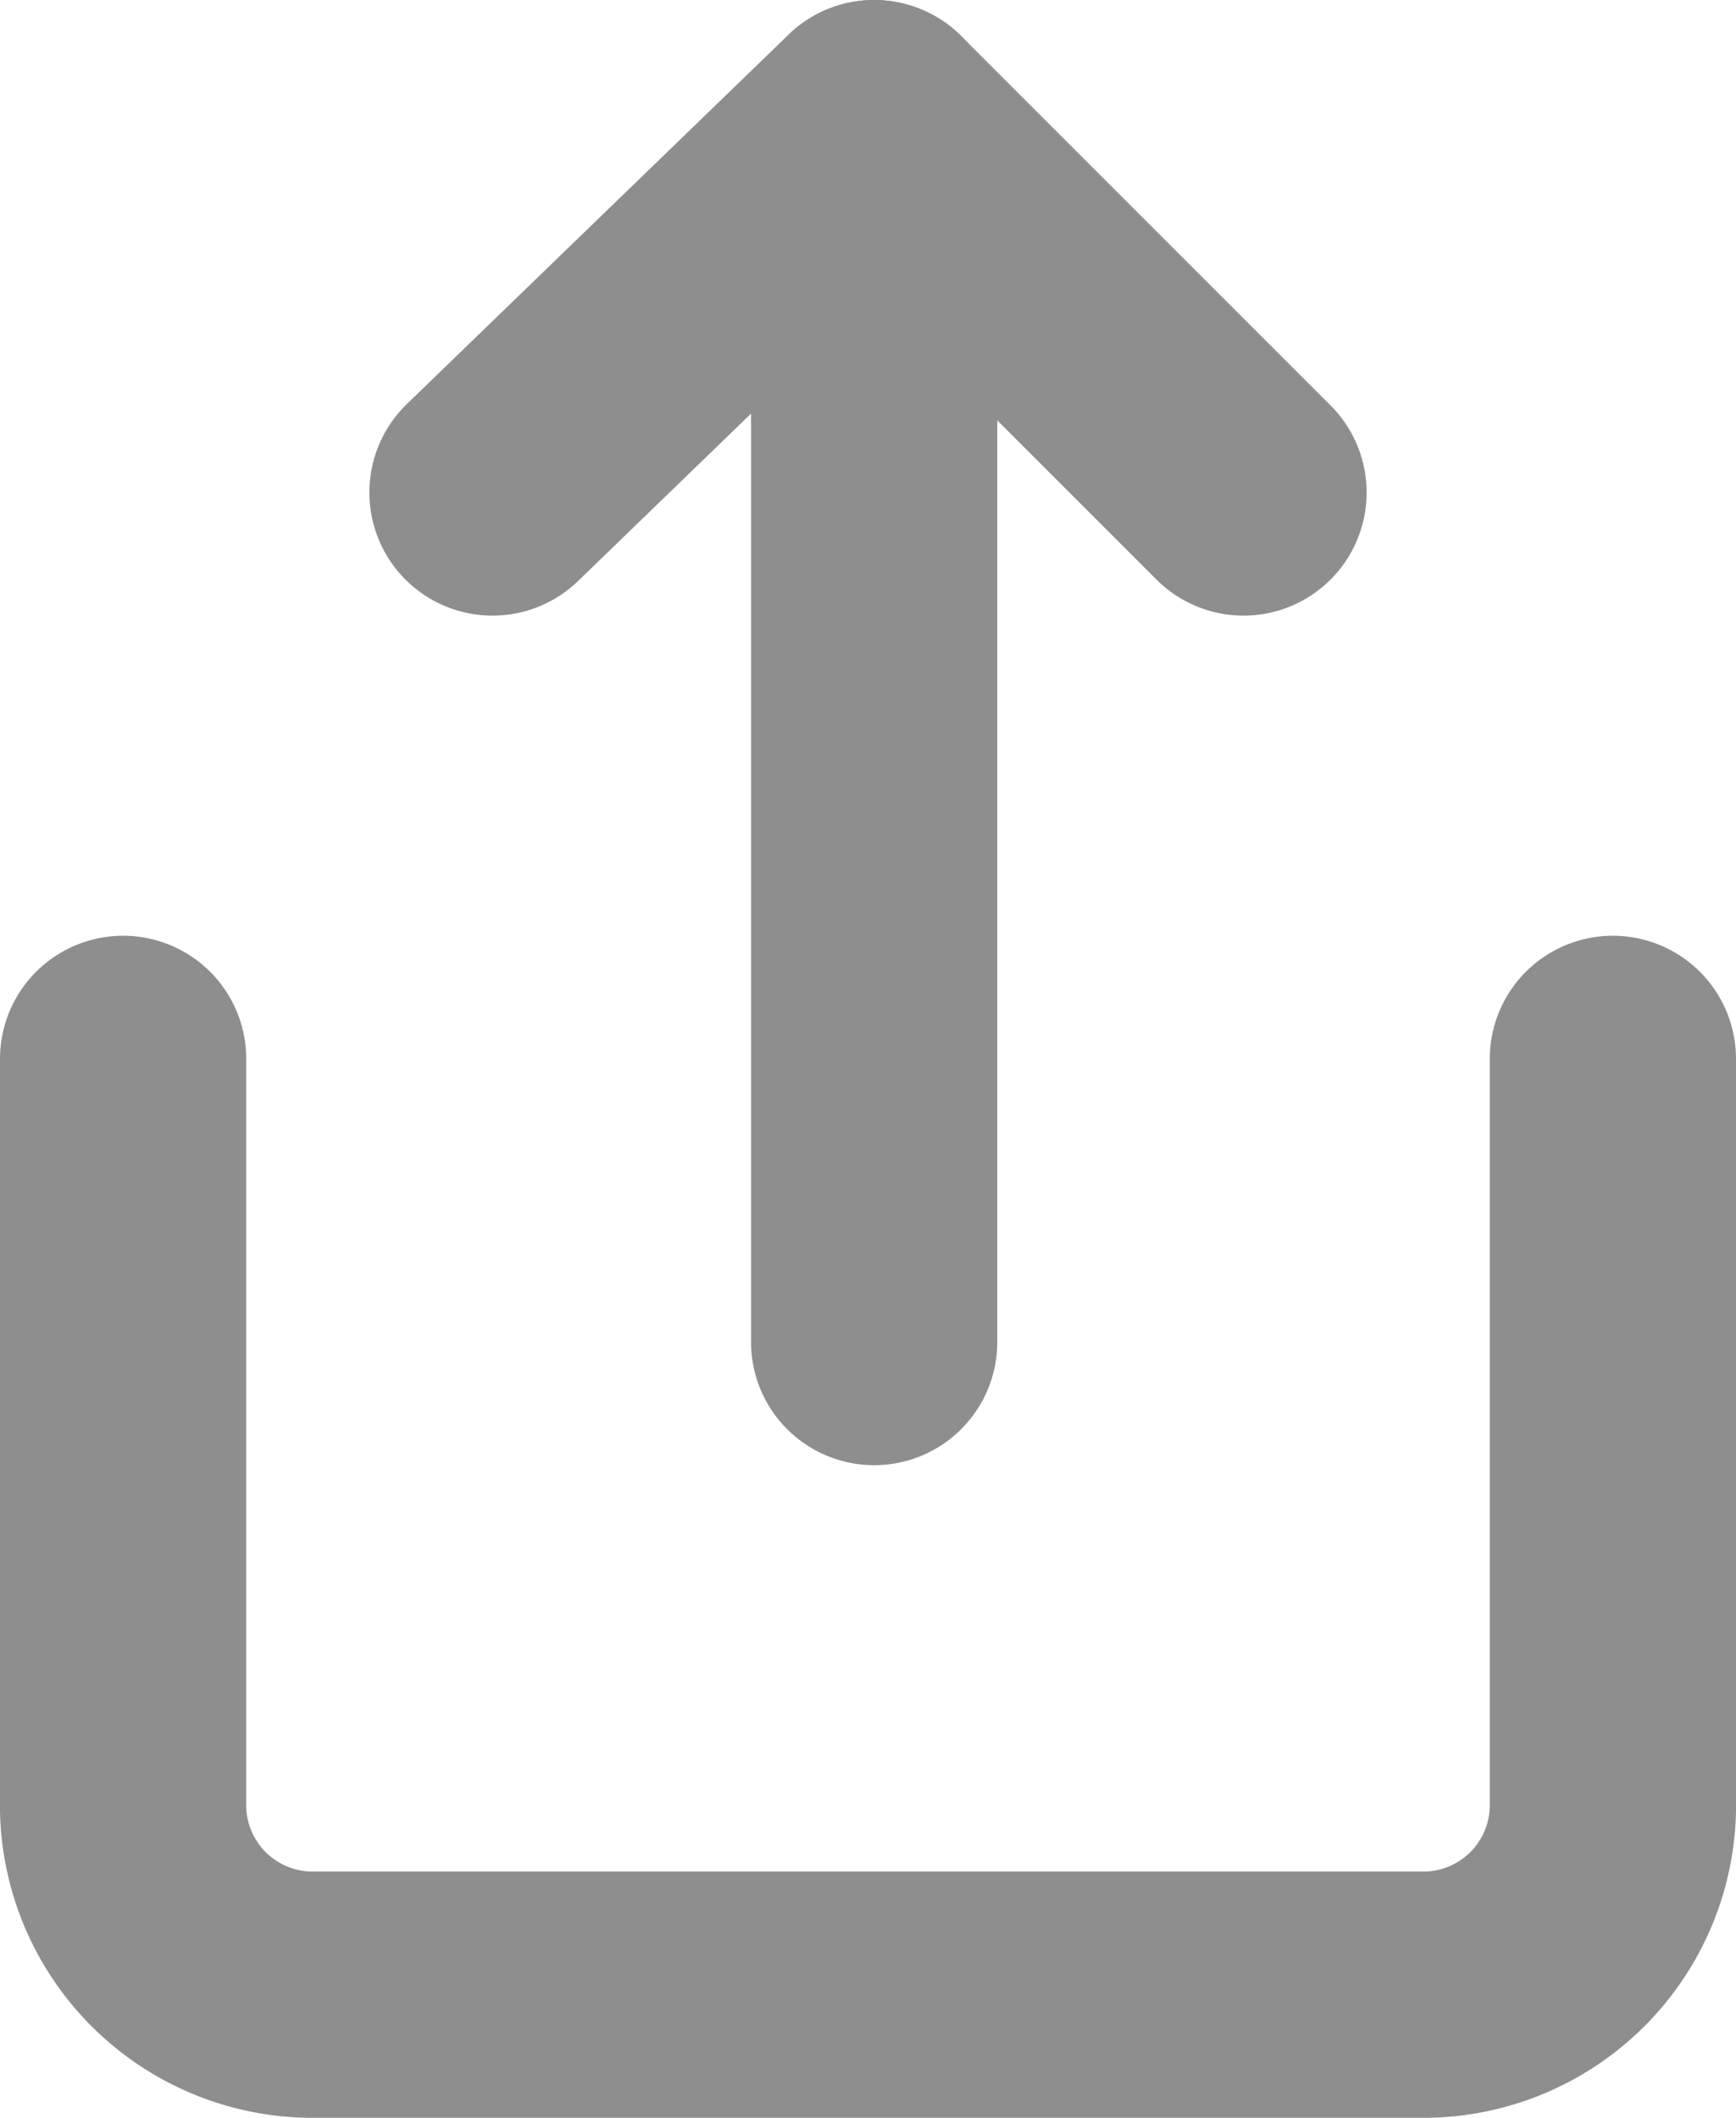
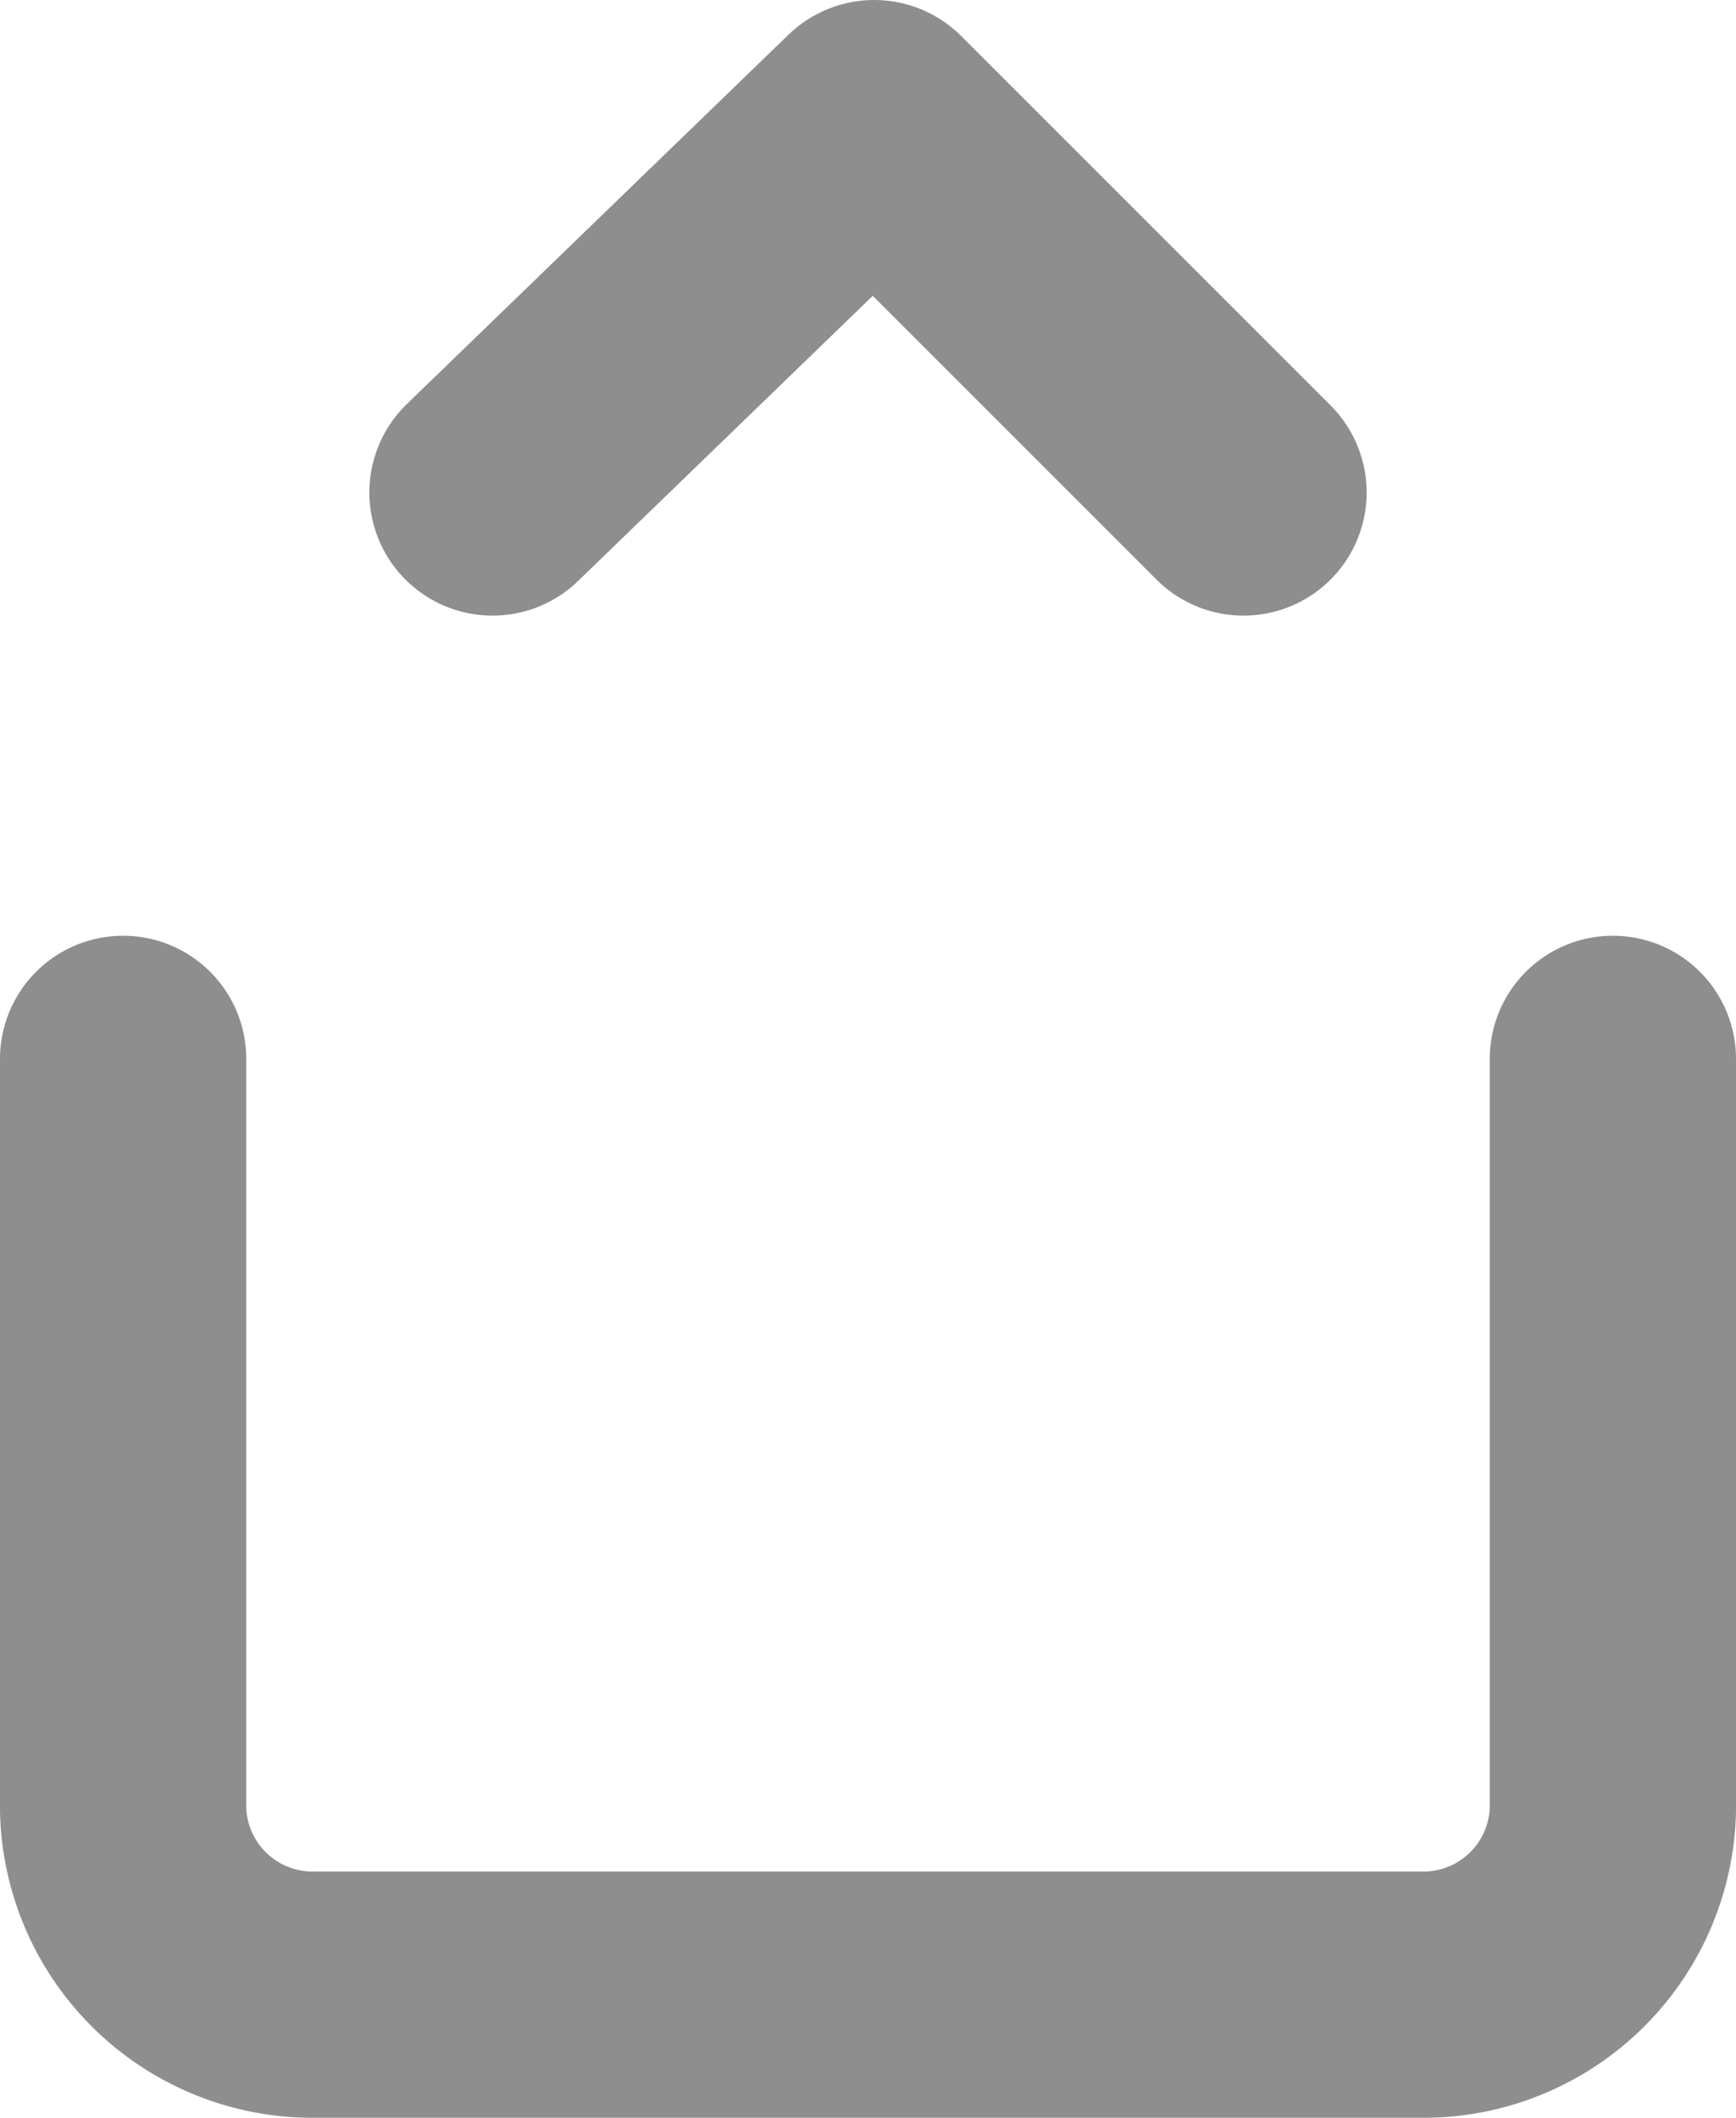
<svg xmlns="http://www.w3.org/2000/svg" viewBox="0 0 14.1 17.2">
-   <path d="M1,8.6v6.1a1.54,1.54,0,0,0,1.5,1.5h9.1a1.54,1.54,0,0,0,1.5-1.5h0V8.6" style="fill:none;stroke:#8e8e8e;stroke-linecap:round;stroke-linejoin:round;stroke-width:2px" />
+   <path d="M1,8.6v6.1a1.54,1.54,0,0,0,1.5,1.5h9.1a1.54,1.54,0,0,0,1.5-1.5V8.6" style="fill:none;stroke:#8e8e8e;stroke-linecap:round;stroke-linejoin:round;stroke-width:2px" />
  <path d="M10.1,4l-3-3L4,4" style="fill:none;stroke:#8e8e8e;stroke-linecap:round;stroke-linejoin:round;stroke-width:2px" />
-   <line x1="7.1" y1="1" x2="7.1" y2="10.9" style="fill:none;stroke:#8e8e8e;stroke-linecap:round;stroke-linejoin:round;stroke-width:2px" />
</svg>